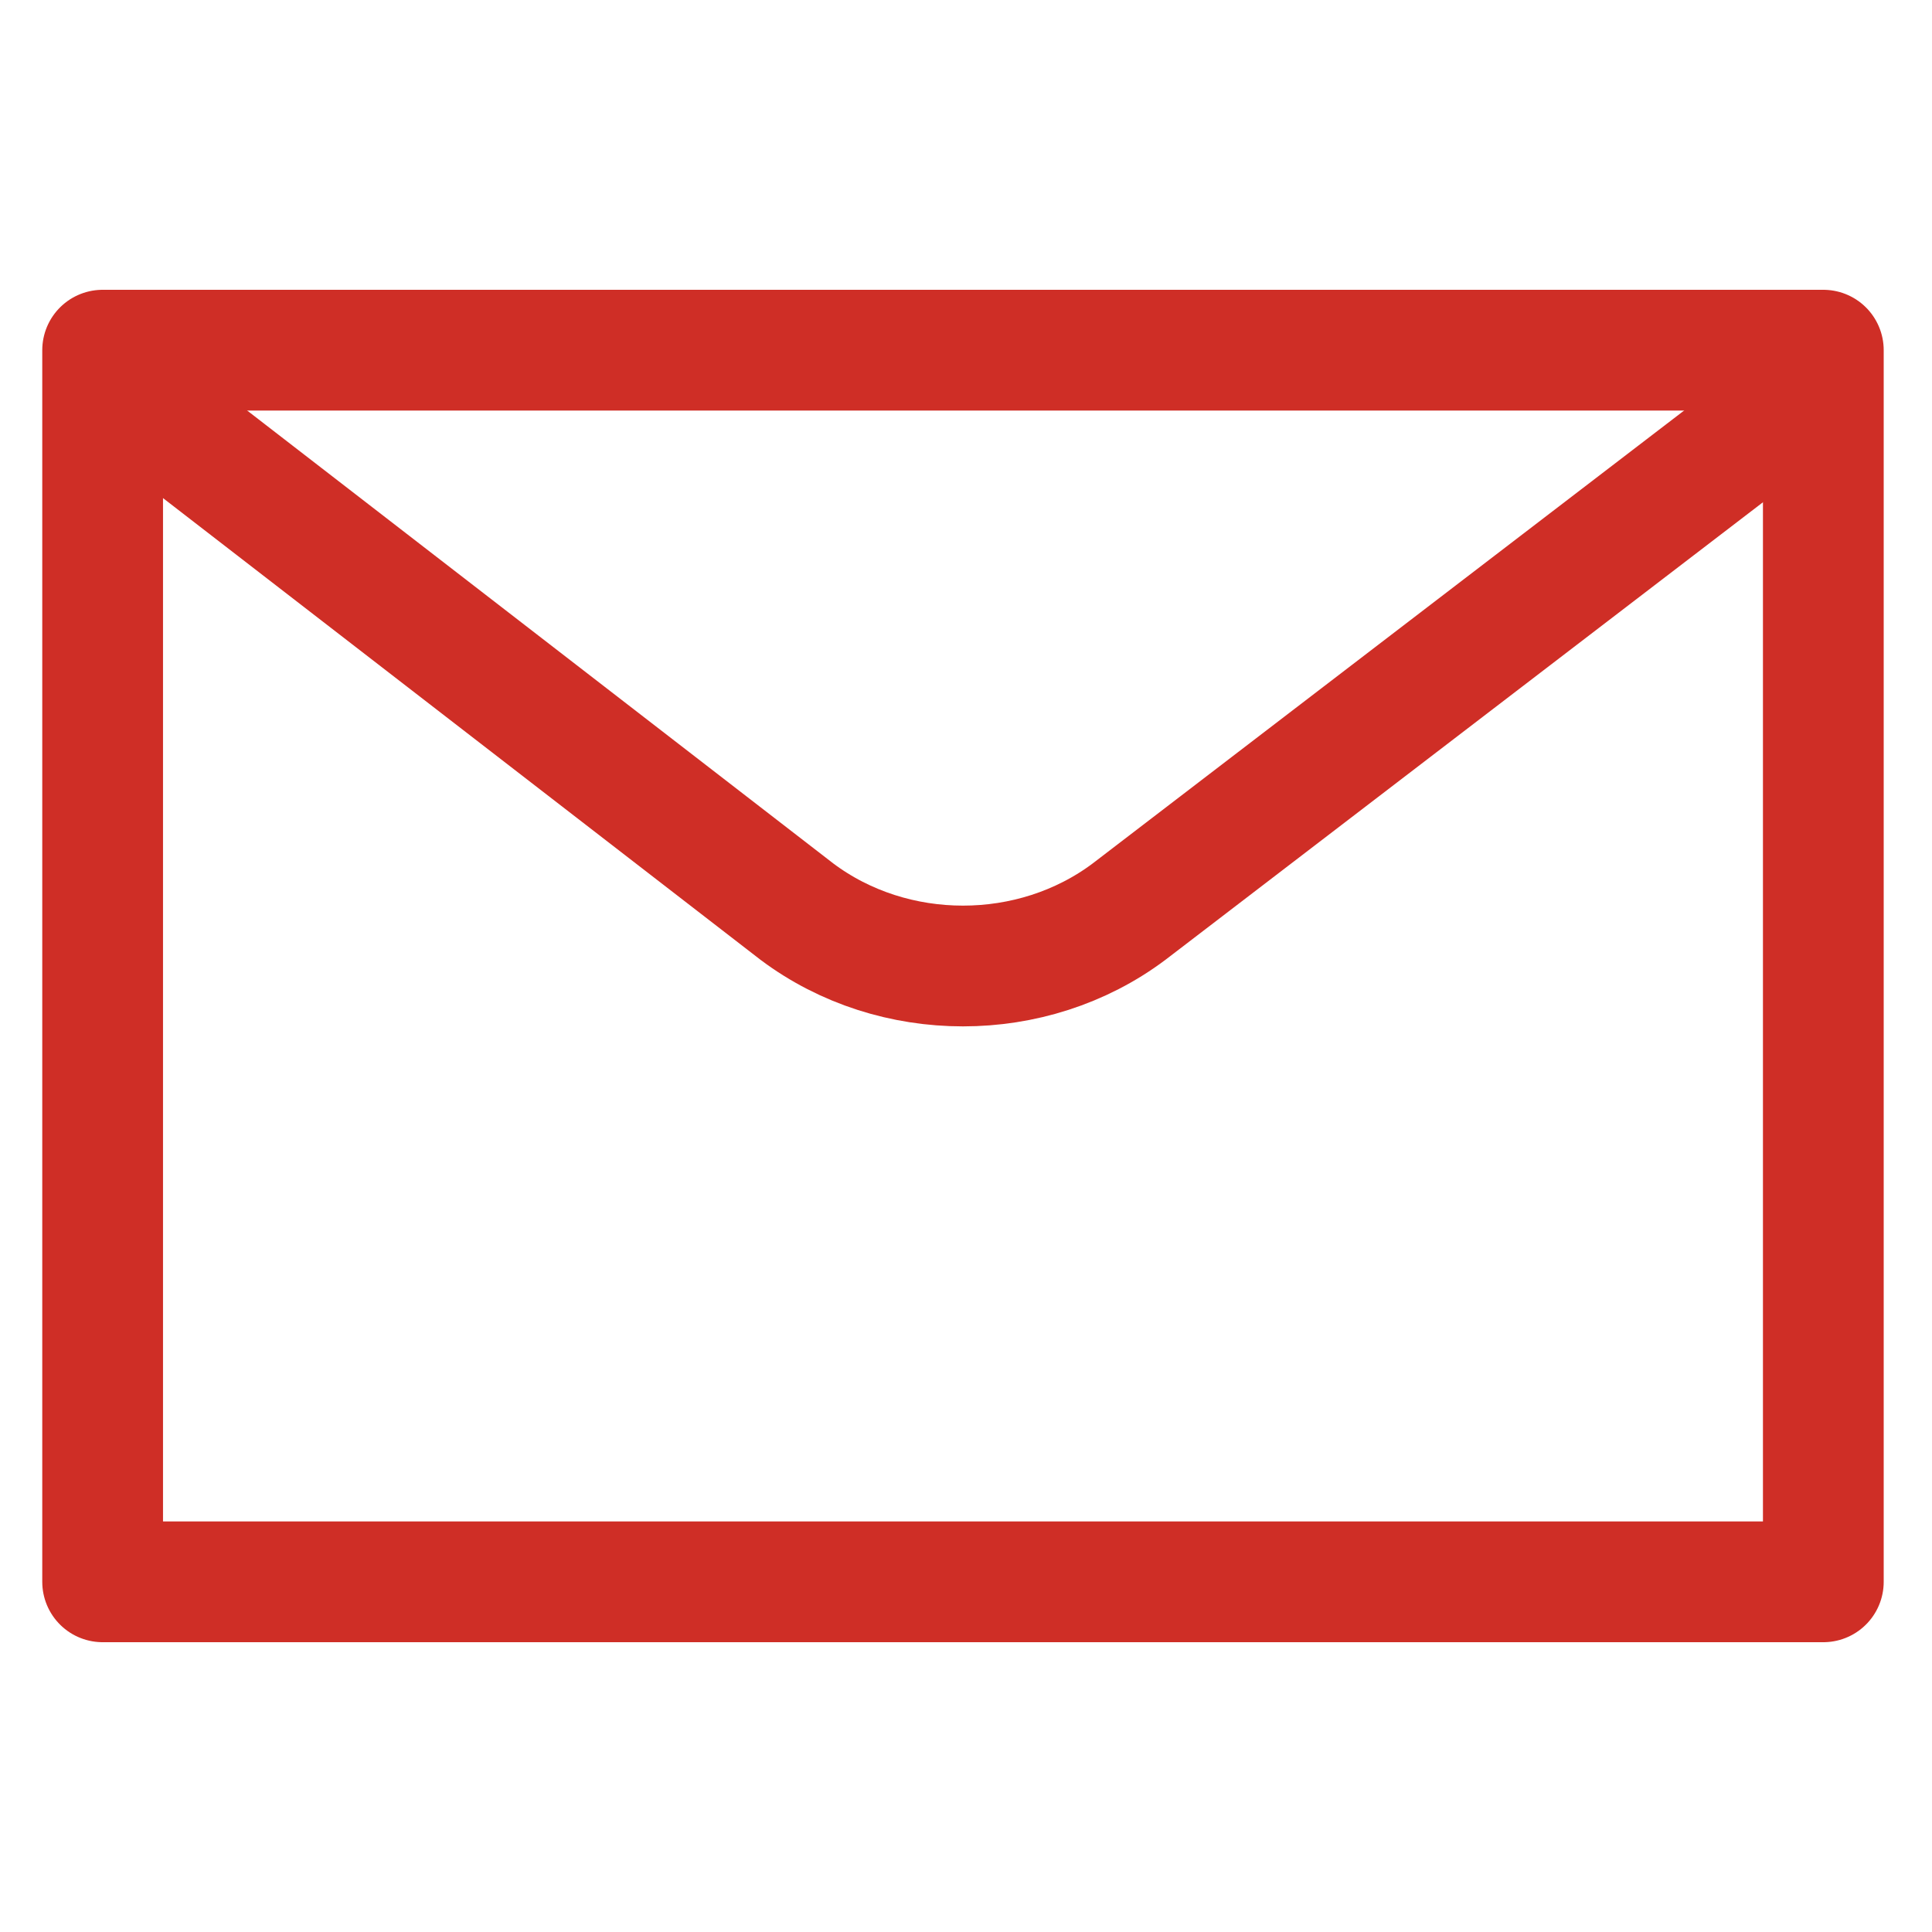
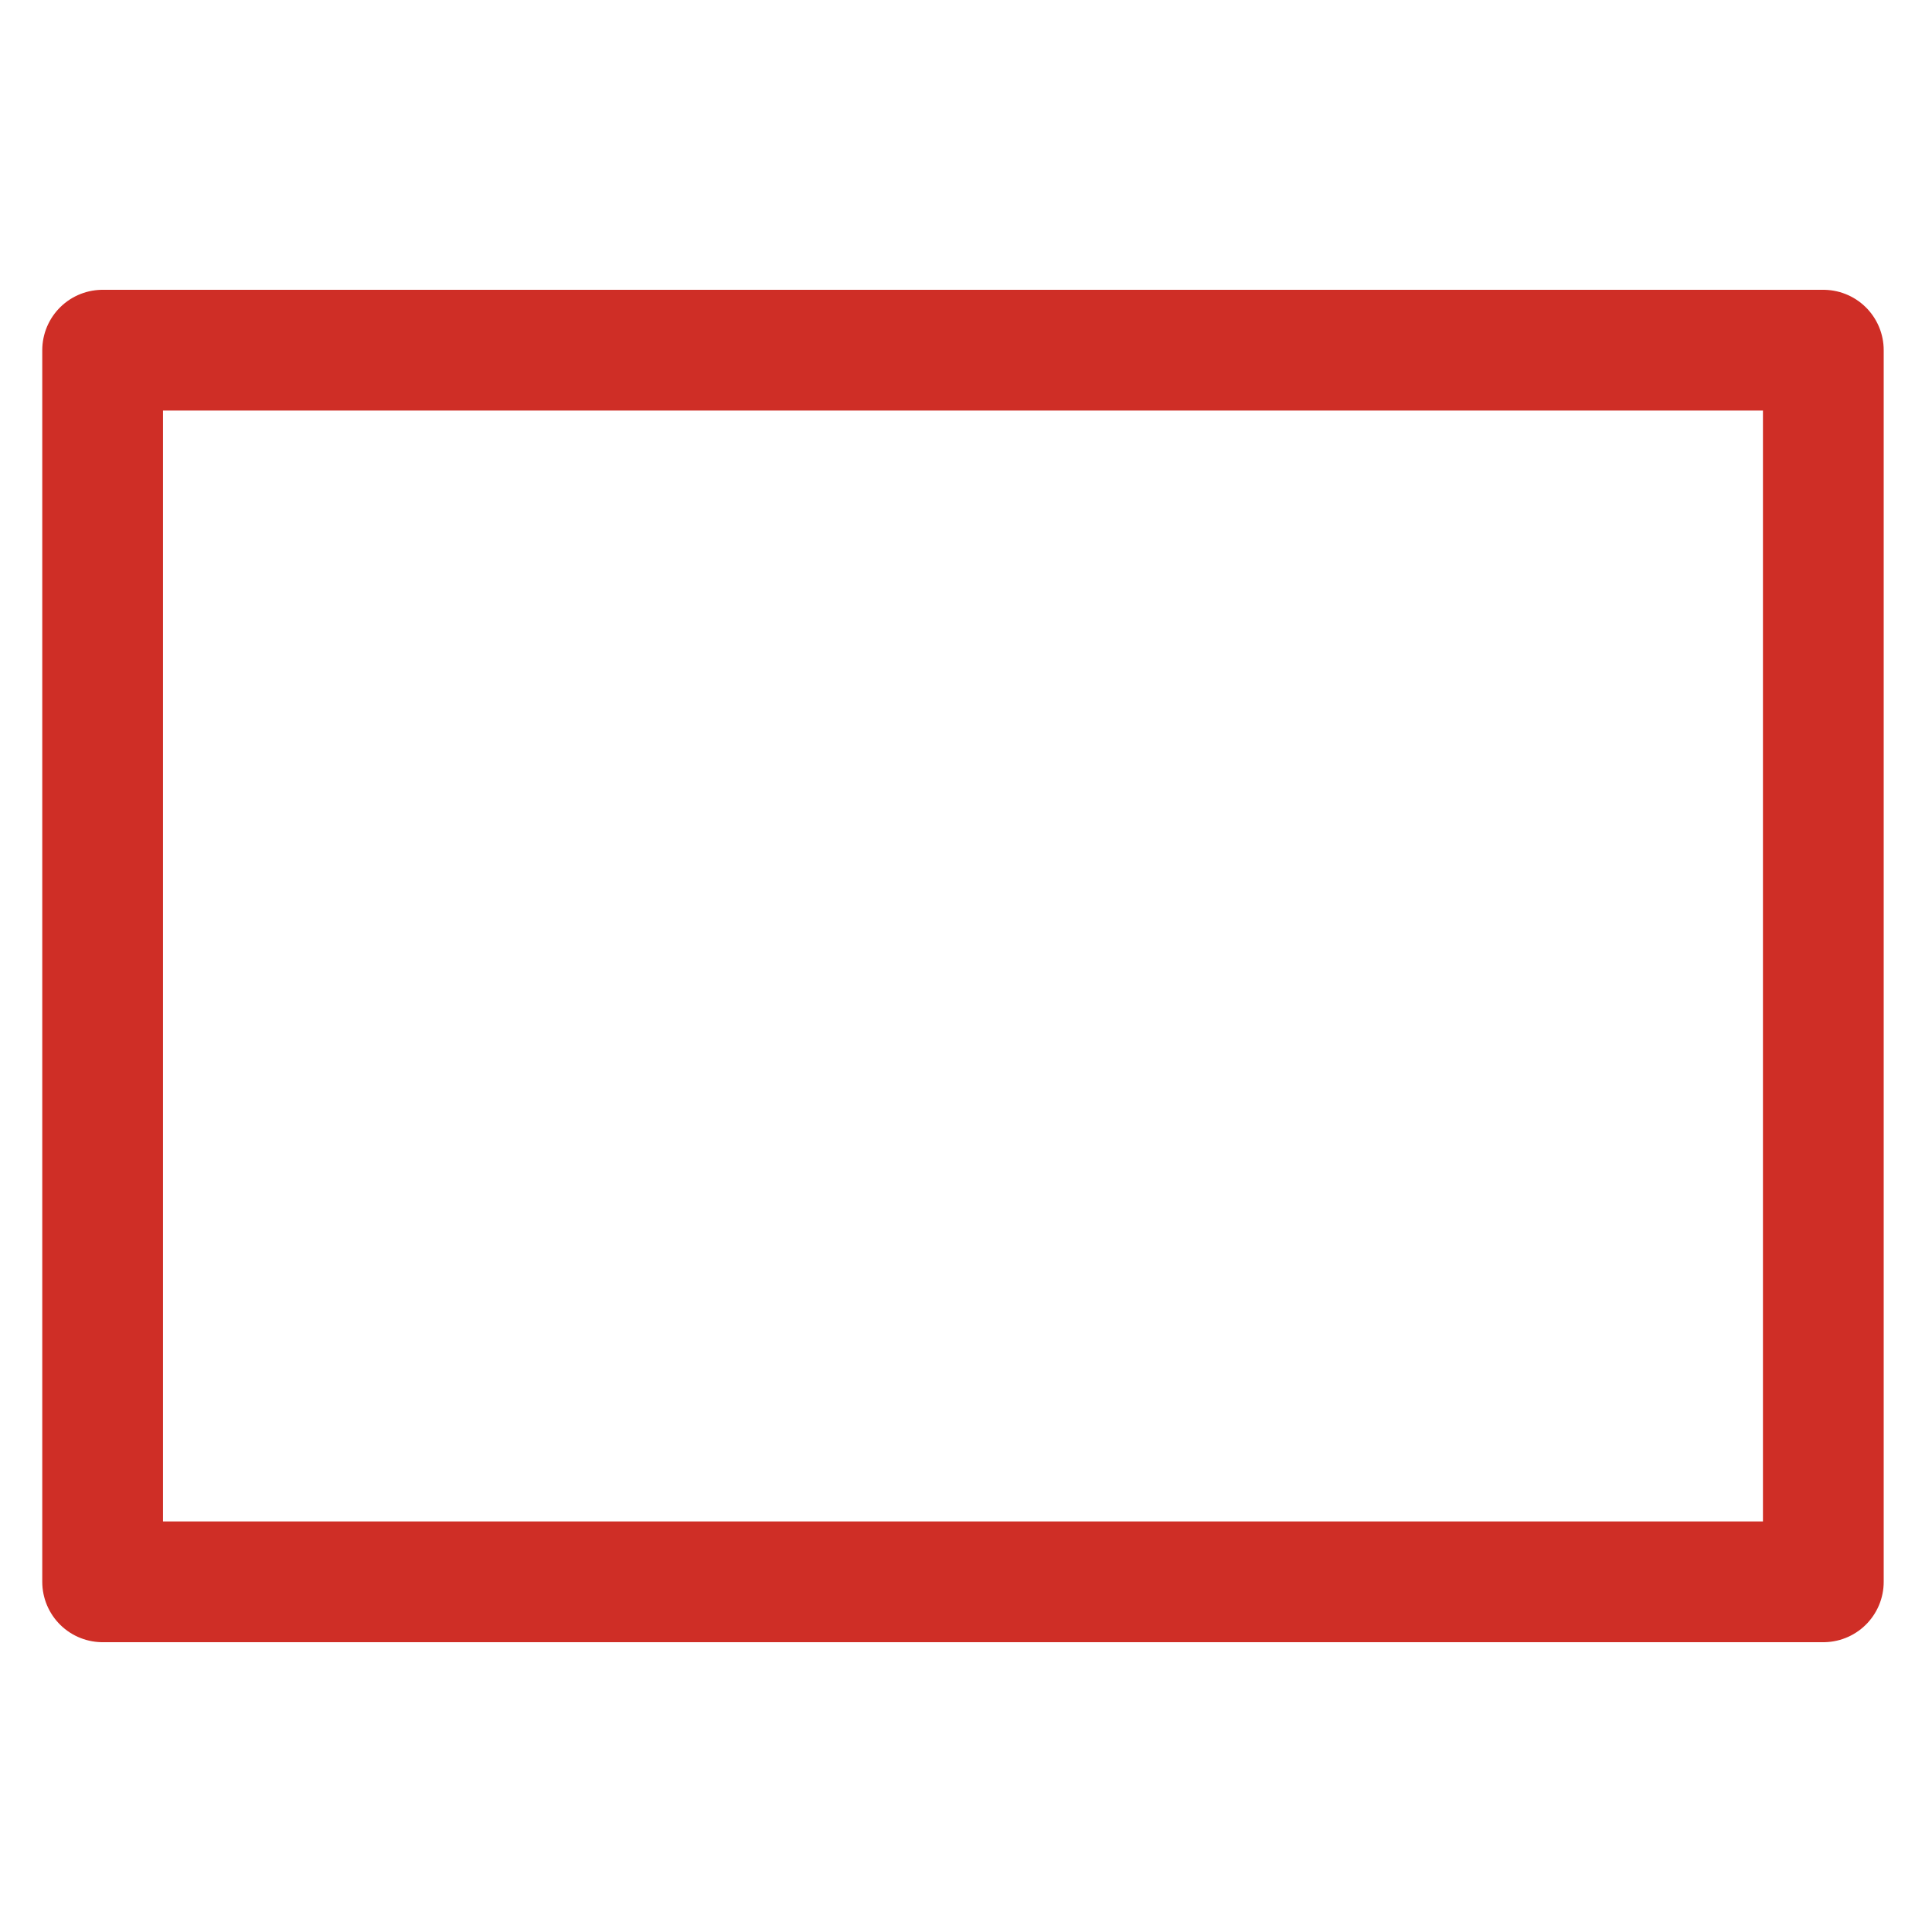
<svg xmlns="http://www.w3.org/2000/svg" version="1.1" id="Ebene_1" x="0px" y="0px" viewBox="0 0 32 32" style="enable-background:new 0 0 32 32;" xml:space="preserve">
  <style type="text/css">
	.st0{fill:none;stroke:#CF2E26;stroke-width:2;stroke-linecap:round;stroke-linejoin:round;}
</style>
  <g>
    <path class="st0" d="M1.7,5.8h28.5v20.4H1.7V5.8z" />
-     <path class="st0" d="M29.8,6.6l-11.1,8.5c-1.6,1.2-3.9,1.2-5.5,0L2.2,6.6" />
  </g>
</svg>